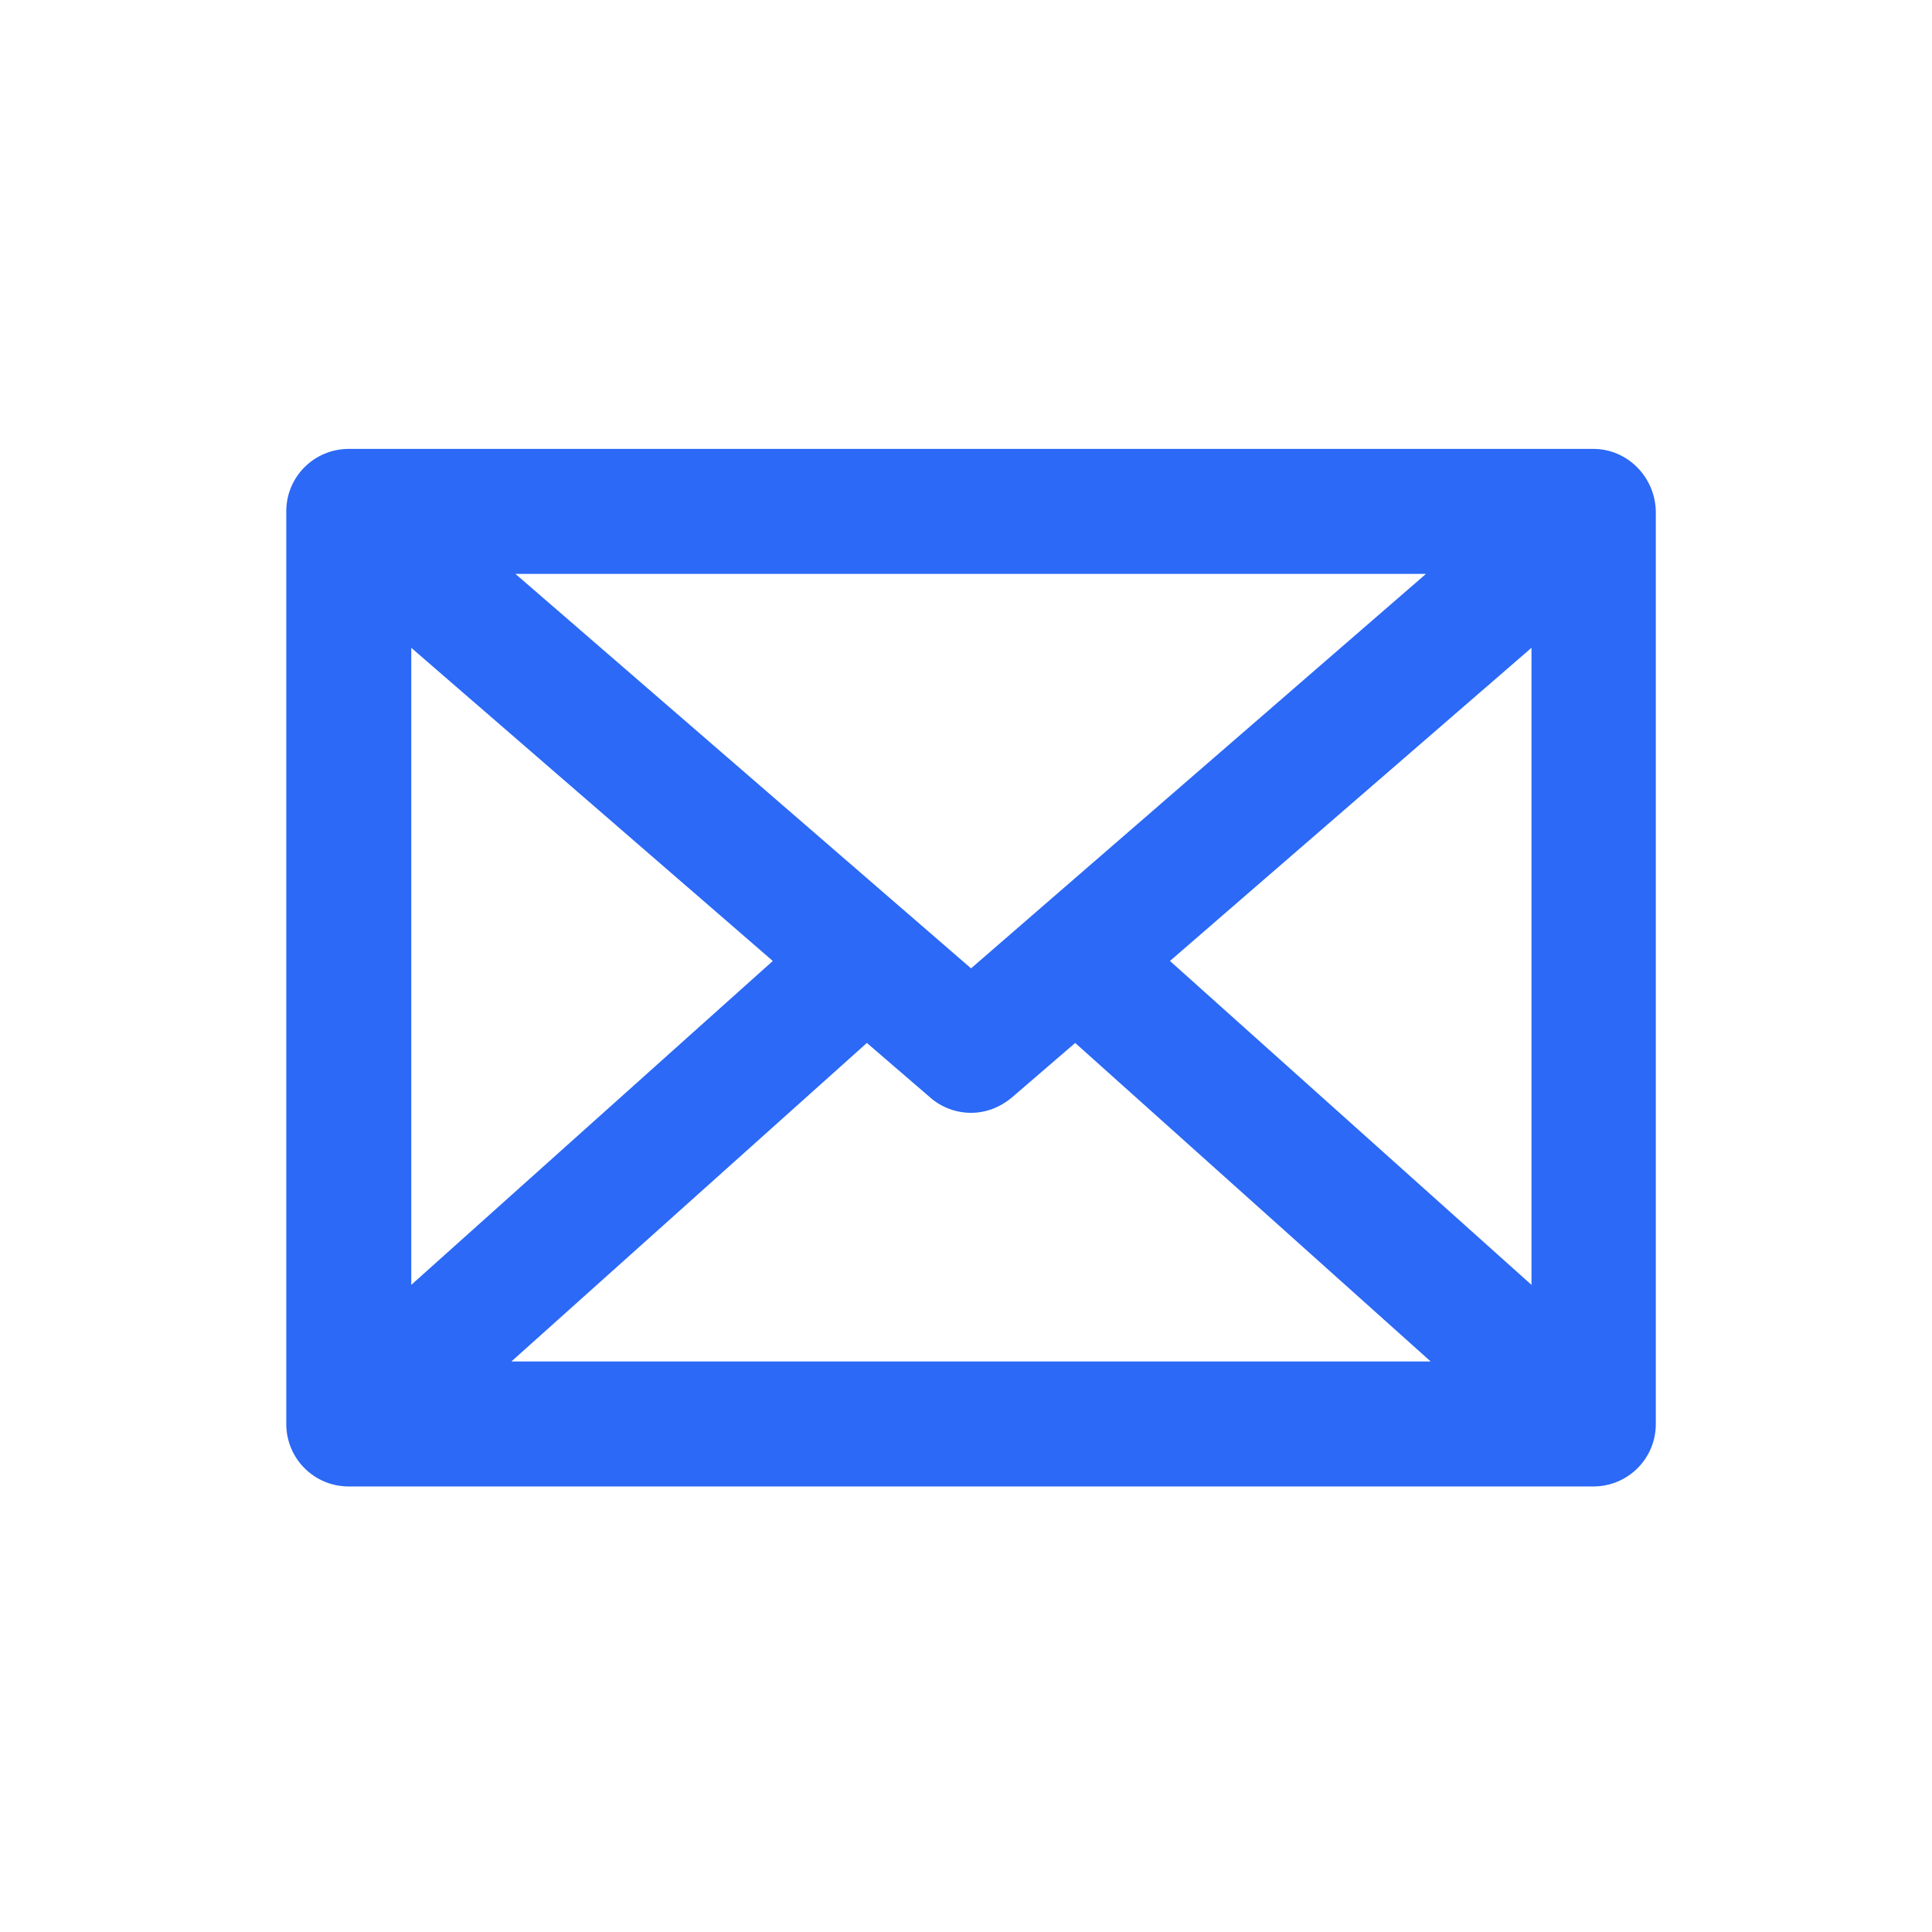
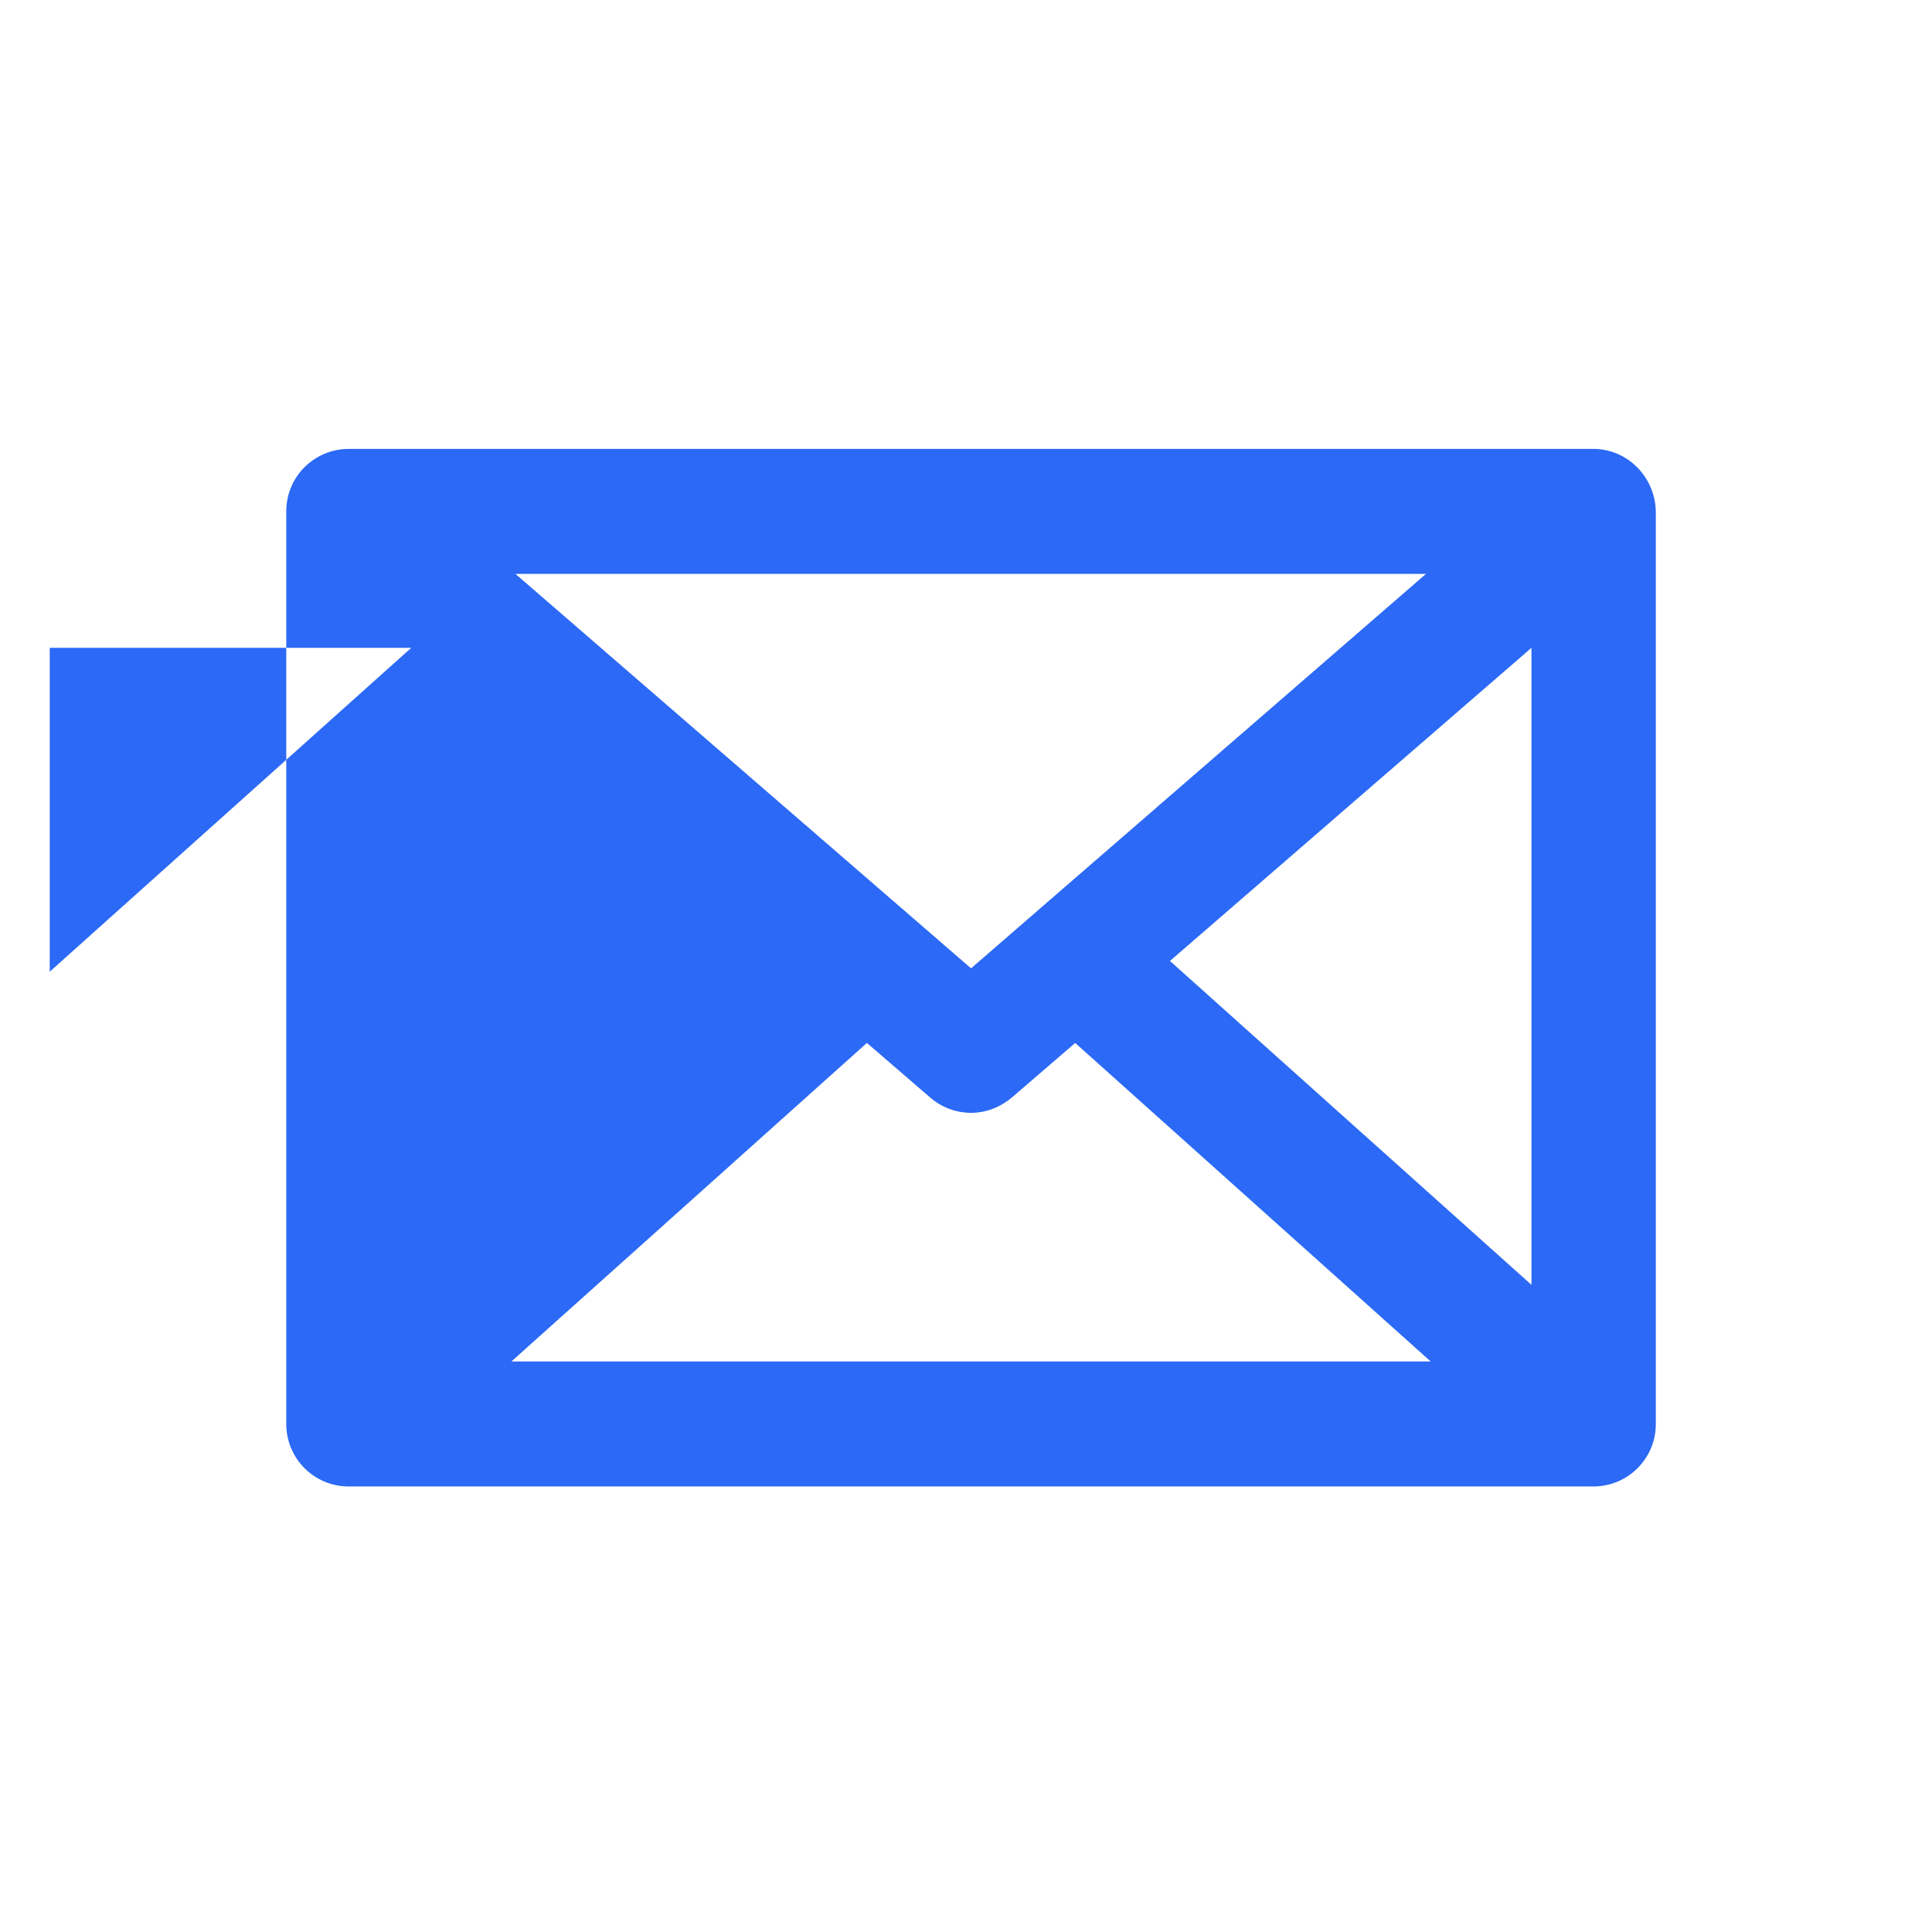
<svg xmlns="http://www.w3.org/2000/svg" version="1.1" id="a" x="0px" y="0px" viewBox="0 0 287.5 287.5" style="enable-background:new 0 0 287.5 287.5;" xml:space="preserve">
  <style type="text/css">
	.st0{fill:#2B69F6;}
</style>
  <g>
-     <path class="st0" d="M237.1,66.8H51.9c-5.1,0-9.3,4.1-9.3,9.3v135.8c0,5.1,4.1,9.3,9.3,9.3h185.2c5.1,0,9.3-4.1,9.3-9.3V76.1   C246.3,71,242.2,66.8,237.1,66.8z M61.2,96.4l53.8,46.6l-53.8,48.2V96.4z M144.5,144.1L76.7,85.4h135.5L144.5,144.1z M129,155.2   l9.4,8.1c1.7,1.5,3.9,2.3,6.1,2.3s4.3-0.8,6.1-2.3l9.4-8.1l52.9,47.4H76.1L129,155.2z M174.1,143l53.8-46.6v94.8L174.1,143z" />
+     <path class="st0" d="M237.1,66.8H51.9c-5.1,0-9.3,4.1-9.3,9.3v135.8c0,5.1,4.1,9.3,9.3,9.3h185.2c5.1,0,9.3-4.1,9.3-9.3V76.1   C246.3,71,242.2,66.8,237.1,66.8z M61.2,96.4l-53.8,48.2V96.4z M144.5,144.1L76.7,85.4h135.5L144.5,144.1z M129,155.2   l9.4,8.1c1.7,1.5,3.9,2.3,6.1,2.3s4.3-0.8,6.1-2.3l9.4-8.1l52.9,47.4H76.1L129,155.2z M174.1,143l53.8-46.6v94.8L174.1,143z" />
  </g>
</svg>